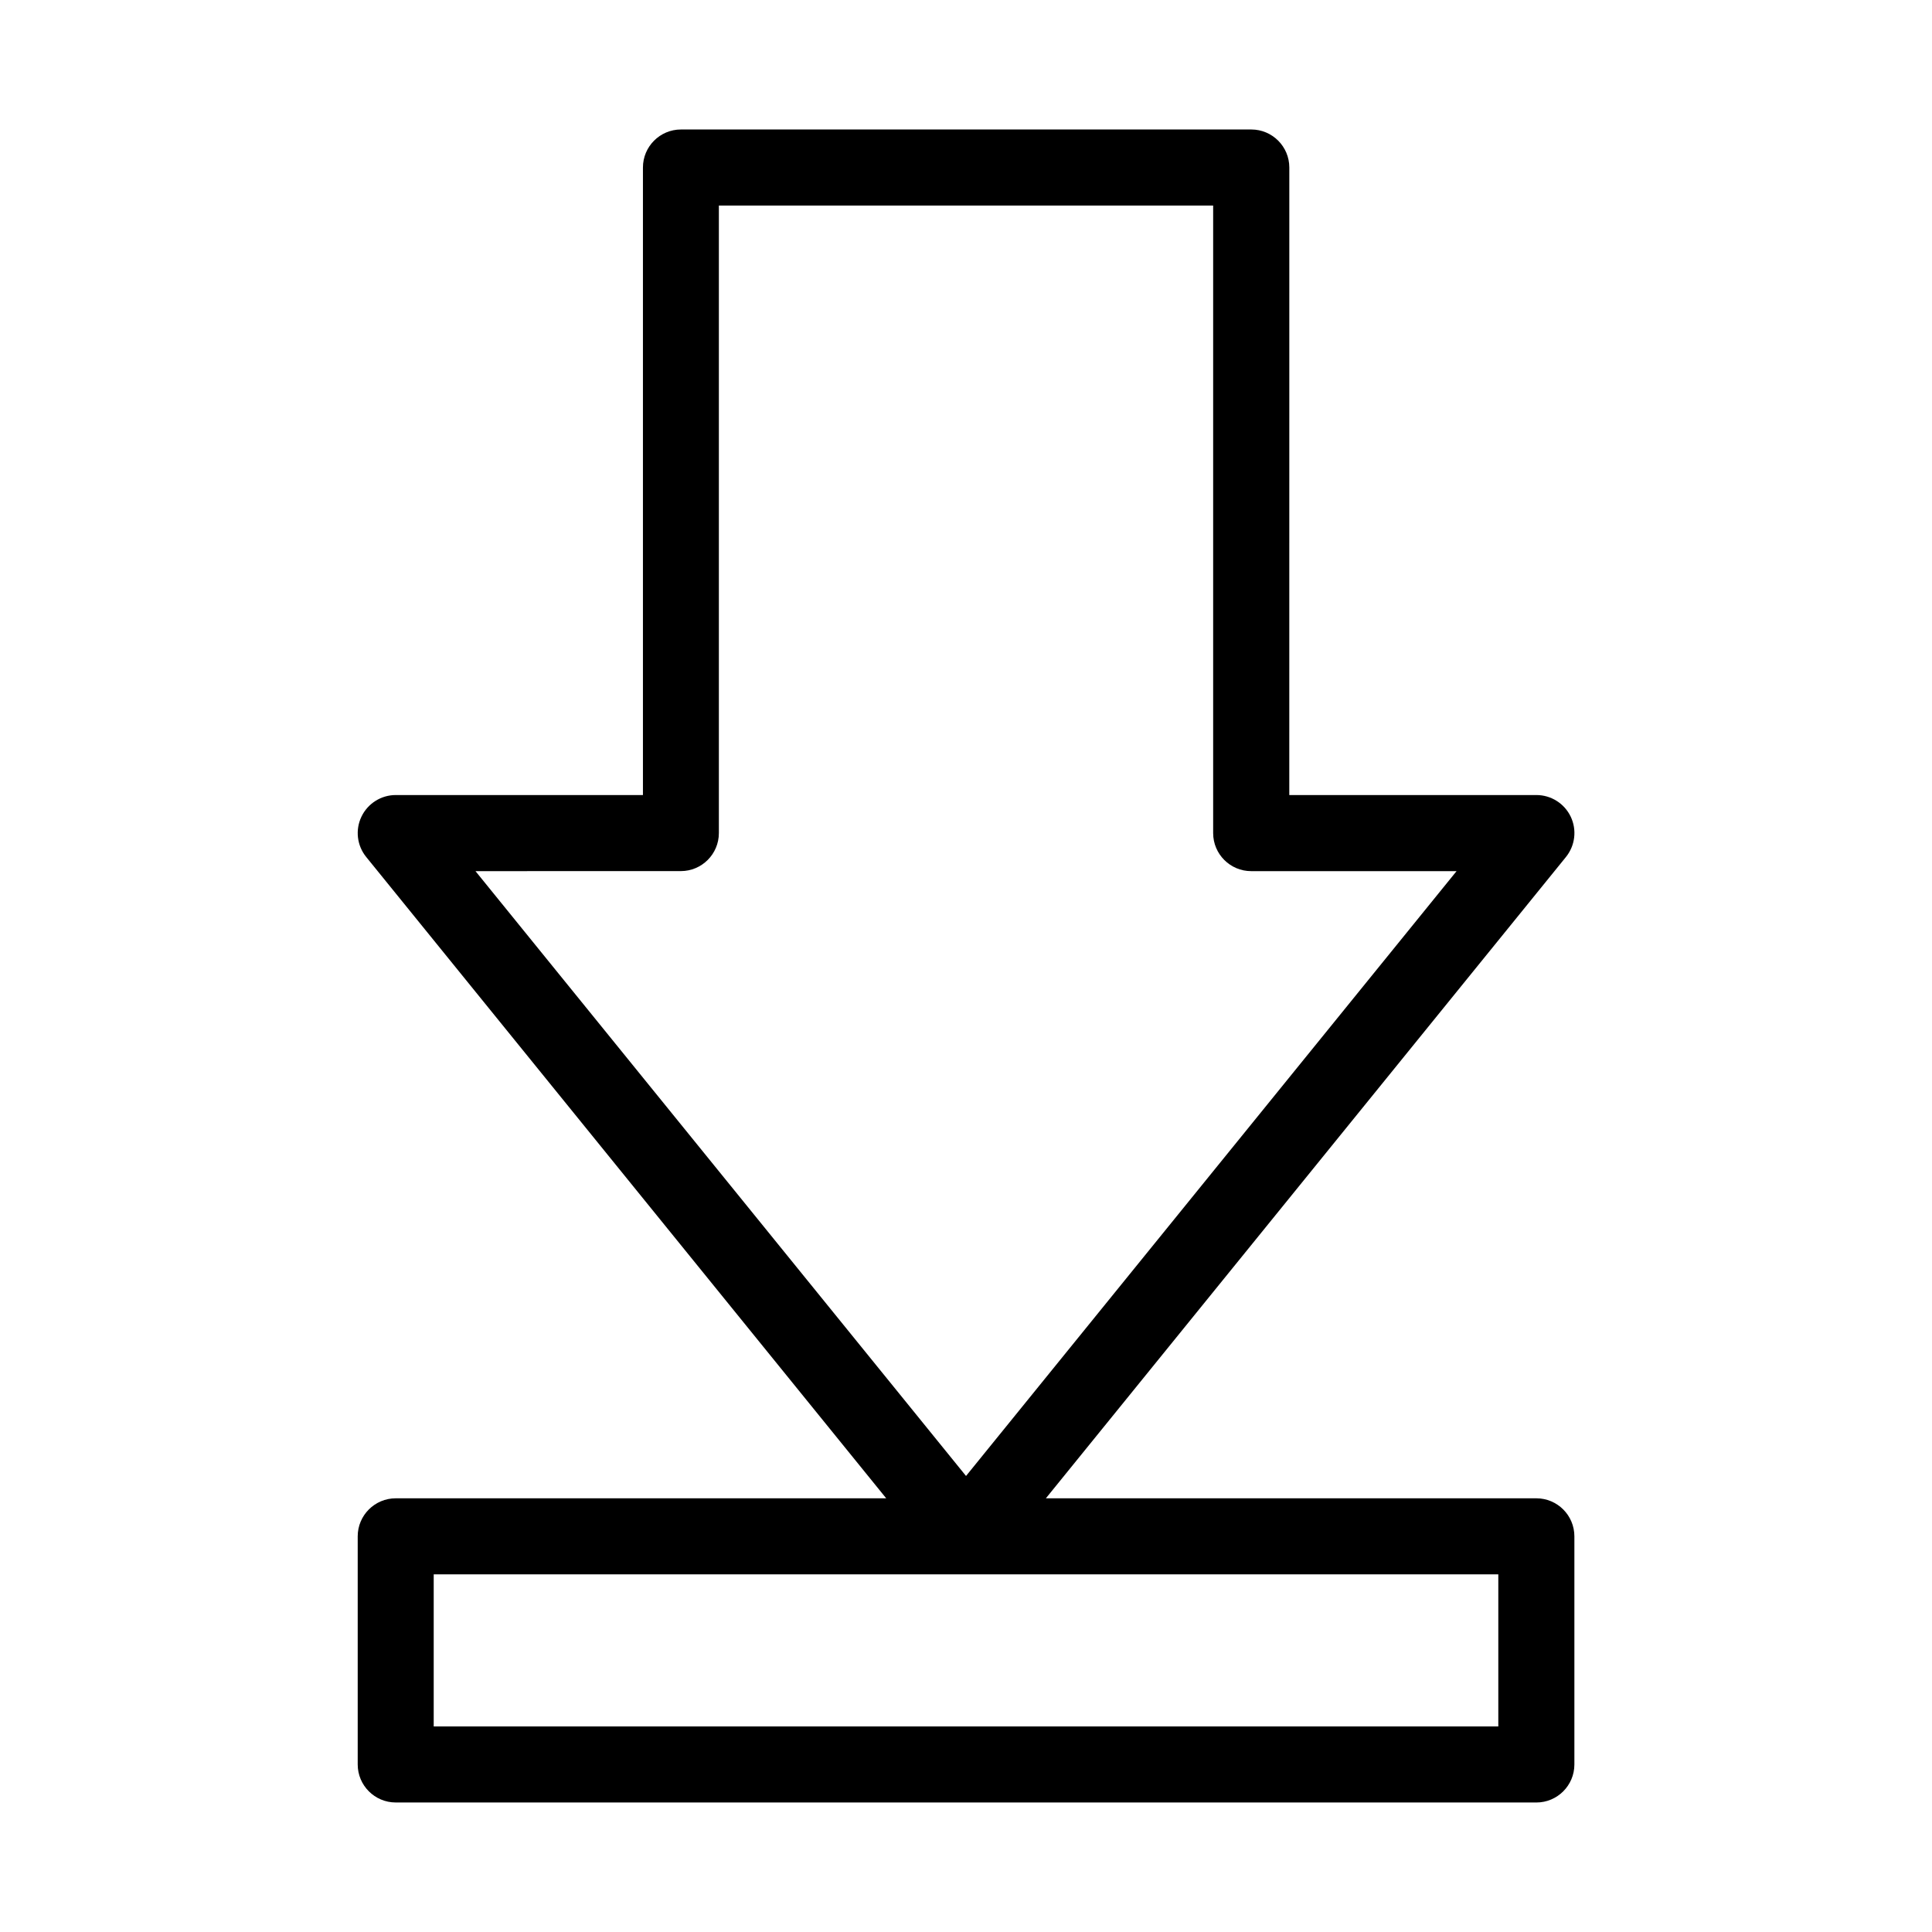
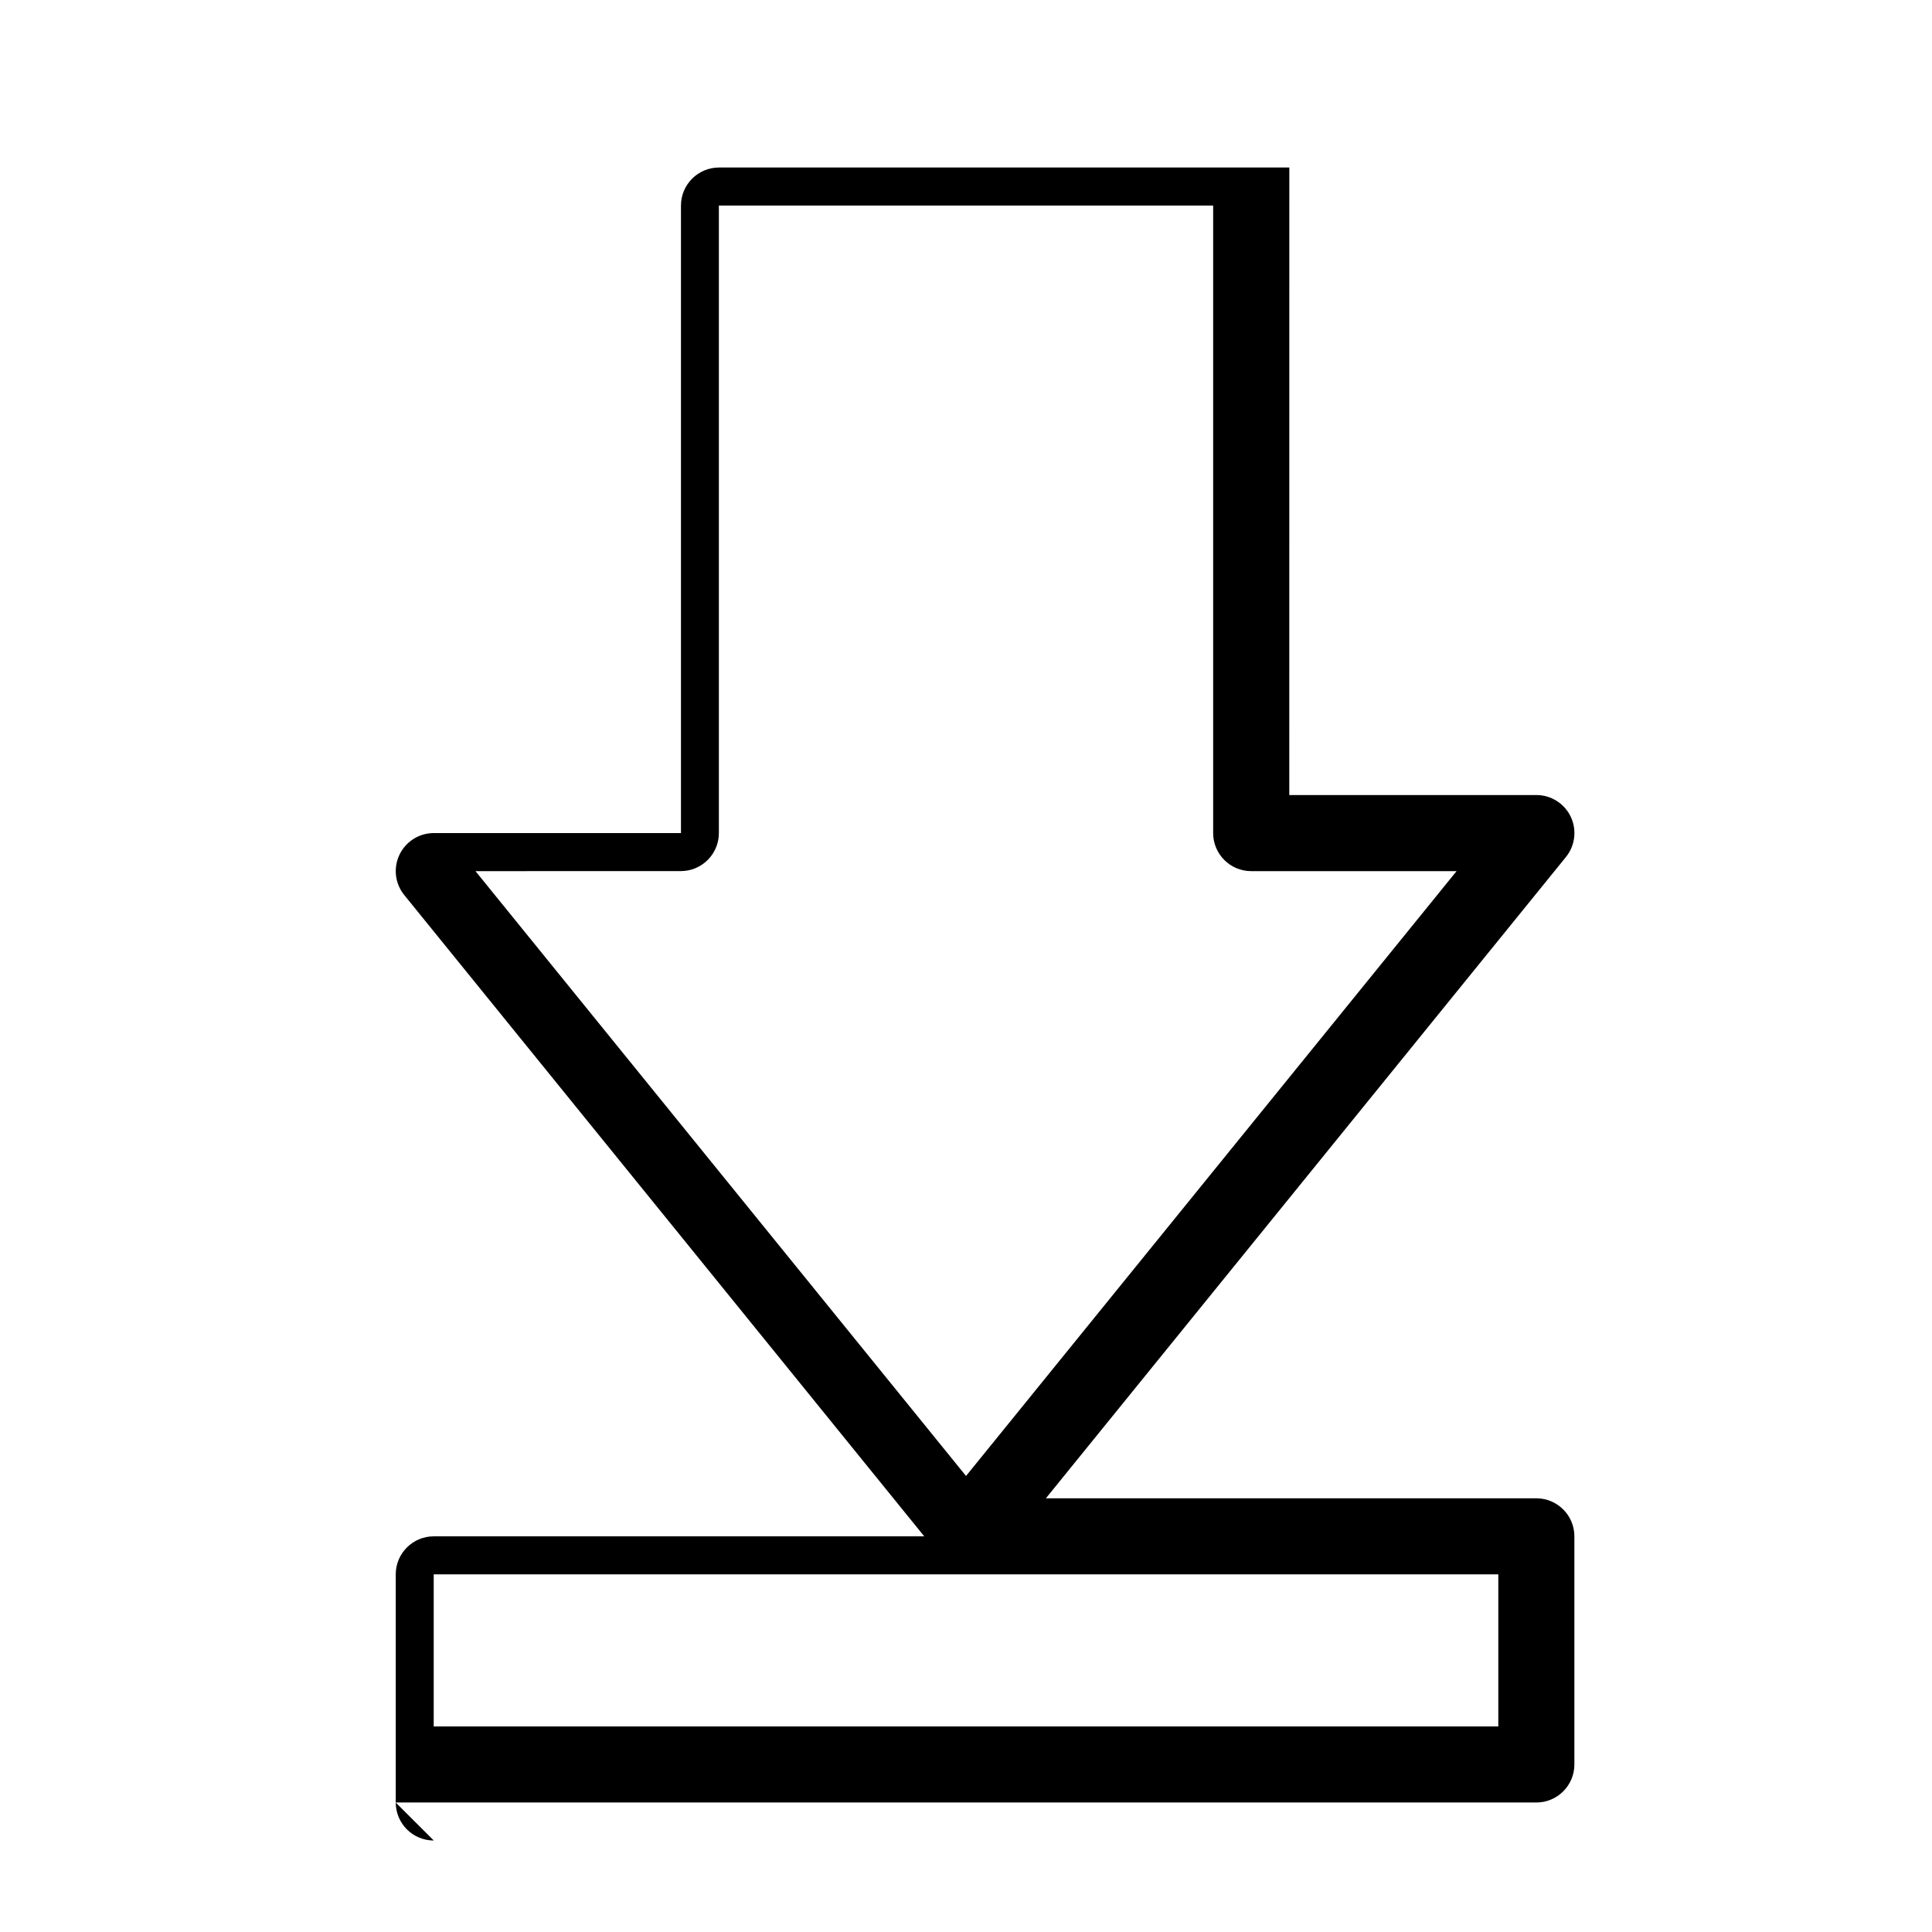
<svg xmlns="http://www.w3.org/2000/svg" fill="#000000" width="800px" height="800px" version="1.1" viewBox="144 144 512 512">
-   <path d="m248.86 621.68h302.29c5.562 0 10.078-4.516 10.078-10.078v-60.457c0-5.562-4.516-10.078-10.078-10.078h-129.98l137.82-169.95c2.438-3.023 2.941-7.176 1.27-10.68-1.672-3.508-5.219-5.742-9.09-5.742h-65.496l0.008-166.3c0-5.562-4.516-10.078-10.078-10.078h-151.14c-5.562 0-10.078 4.516-10.078 10.078v166.3h-65.512c-3.871 0-7.418 2.238-9.09 5.742-1.672 3.508-1.188 7.656 1.27 10.68l137.8 169.95h-129.98c-5.562 0-10.078 4.516-10.078 10.078v60.457c0.004 5.559 4.516 10.074 10.078 10.074zm75.57-246.83c5.562 0 10.078-4.516 10.078-10.078v-166.29h130.99v166.3c0 5.562 4.516 10.078 10.078 10.078h54.43l-130 160.29-130-160.29zm-65.492 186.37h282.13v40.305h-282.13z" />
+   <path d="m248.86 621.68h302.29c5.562 0 10.078-4.516 10.078-10.078v-60.457c0-5.562-4.516-10.078-10.078-10.078h-129.98l137.82-169.95c2.438-3.023 2.941-7.176 1.27-10.68-1.672-3.508-5.219-5.742-9.09-5.742h-65.496l0.008-166.3h-151.14c-5.562 0-10.078 4.516-10.078 10.078v166.3h-65.512c-3.871 0-7.418 2.238-9.09 5.742-1.672 3.508-1.188 7.656 1.27 10.68l137.8 169.95h-129.98c-5.562 0-10.078 4.516-10.078 10.078v60.457c0.004 5.559 4.516 10.074 10.078 10.074zm75.57-246.83c5.562 0 10.078-4.516 10.078-10.078v-166.29h130.99v166.3c0 5.562 4.516 10.078 10.078 10.078h54.43l-130 160.29-130-160.29zm-65.492 186.37h282.13v40.305h-282.13z" />
</svg>